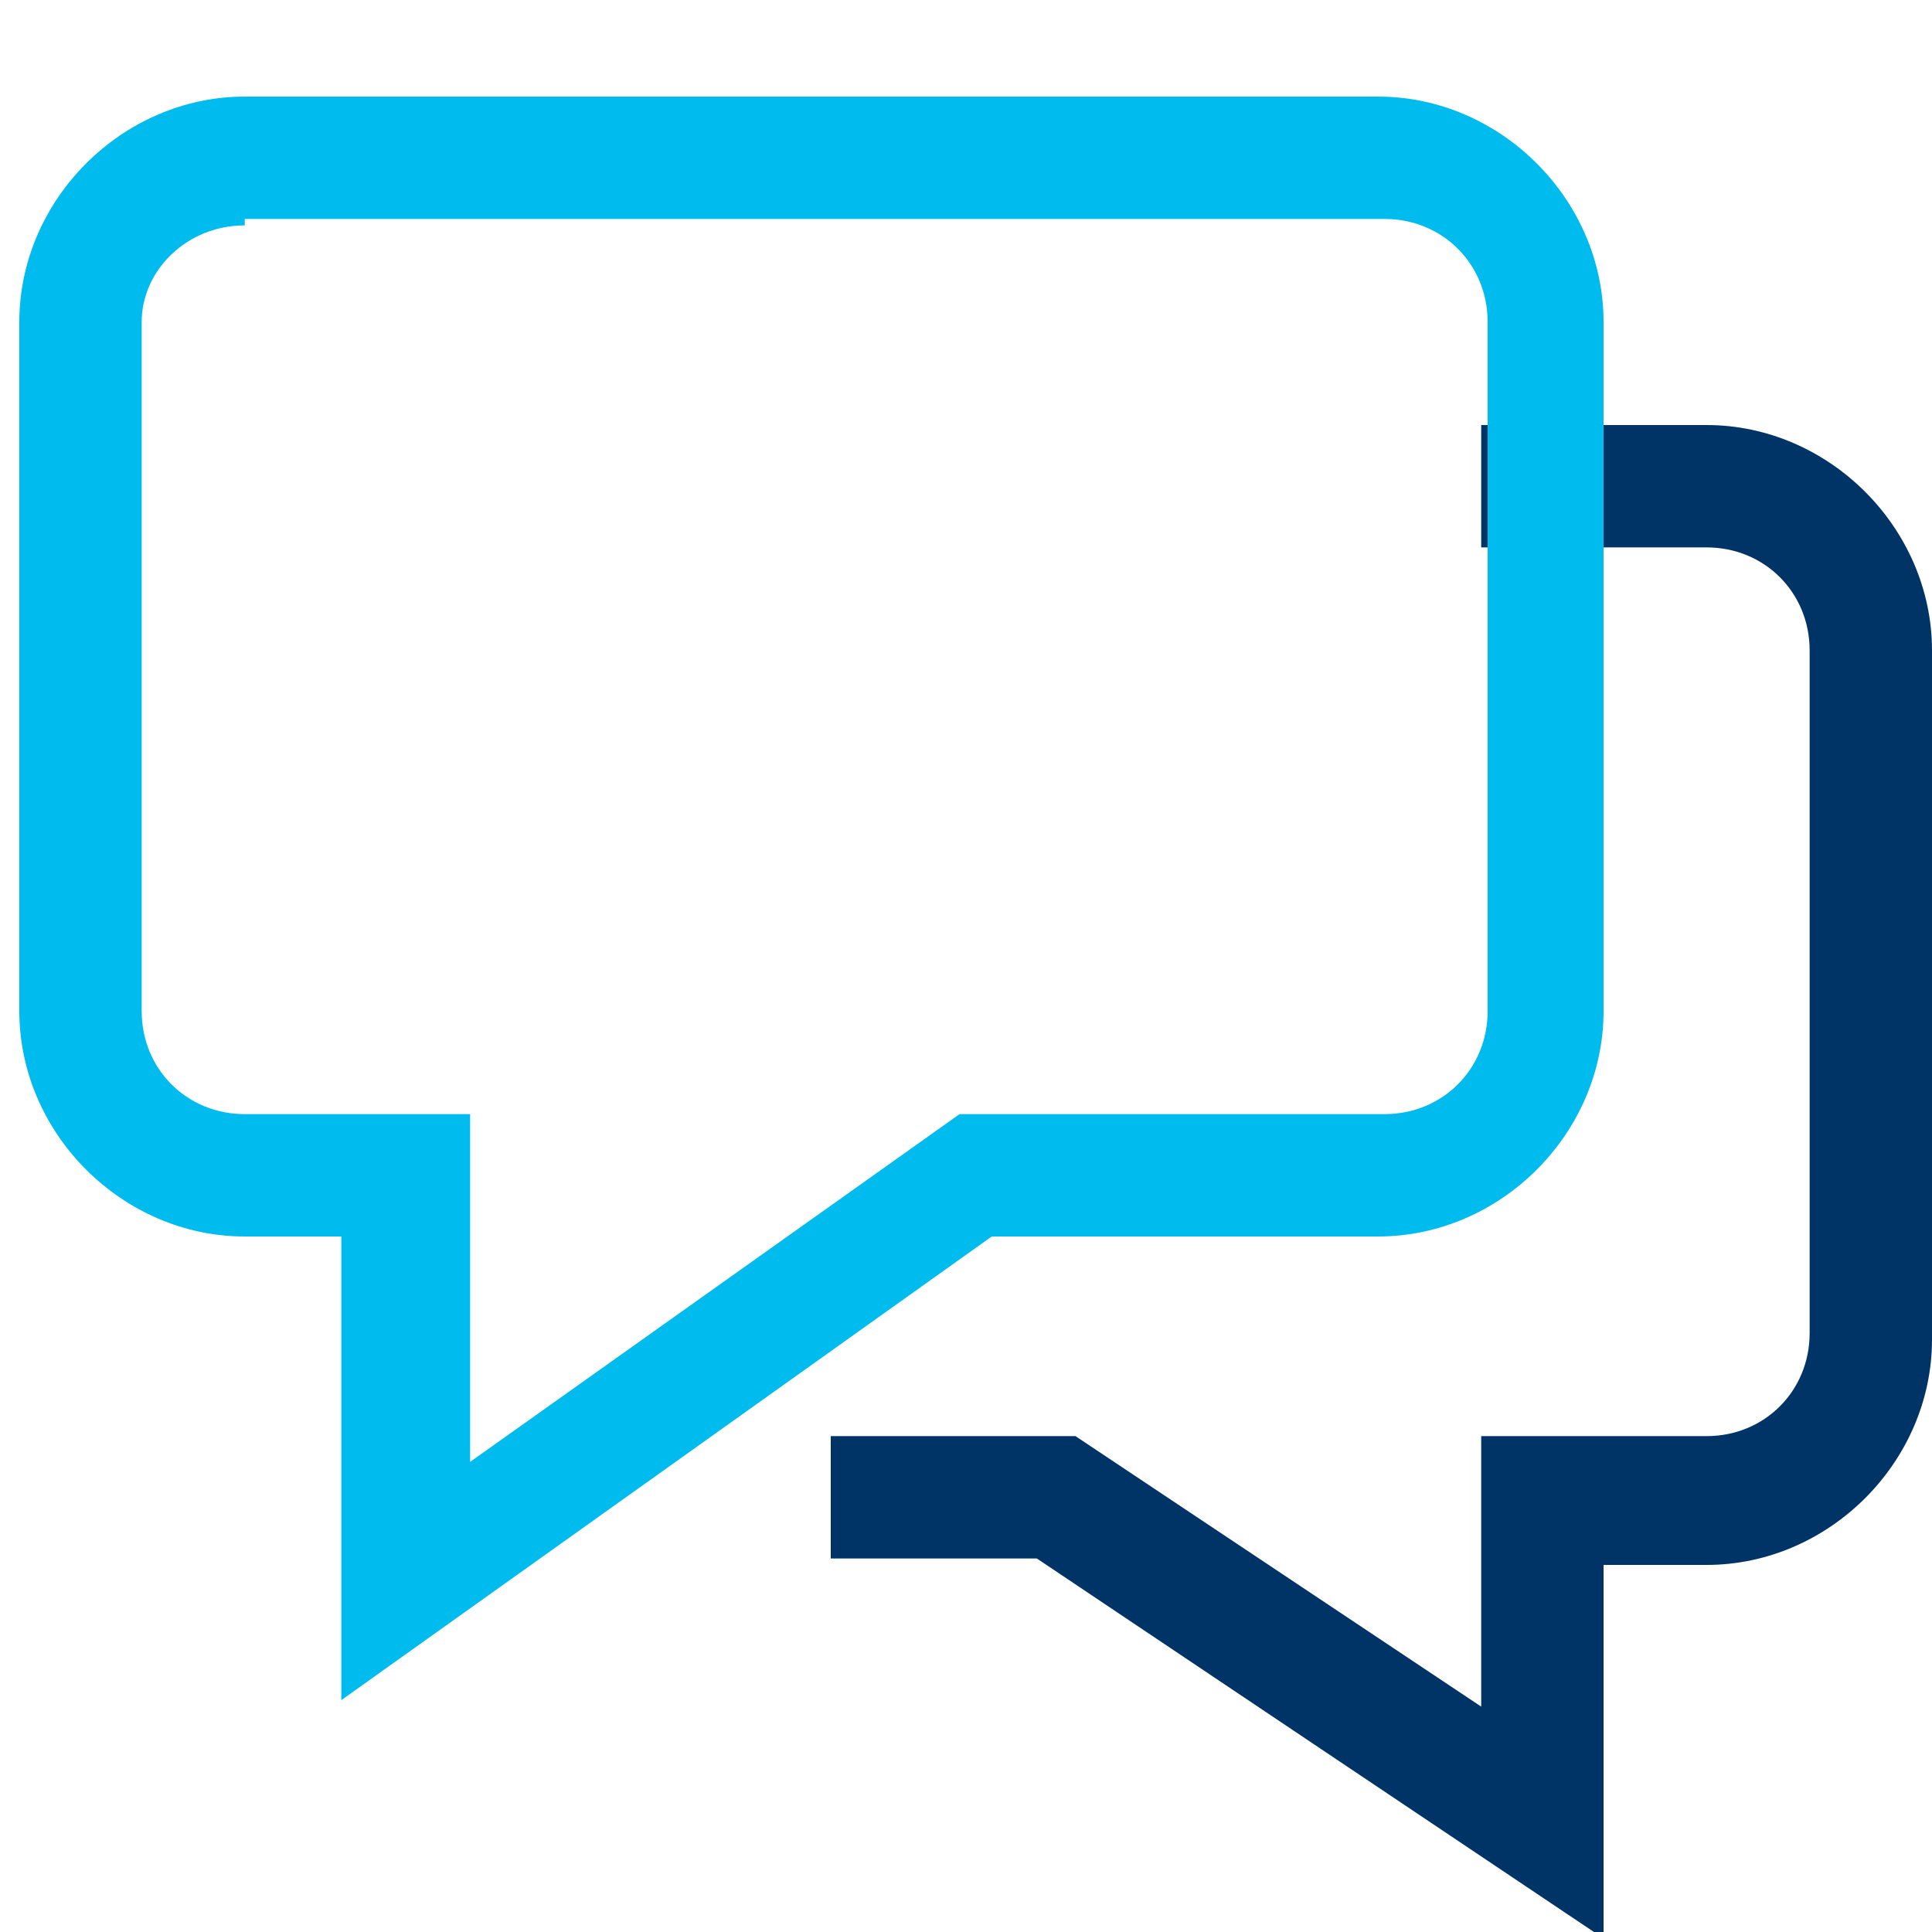
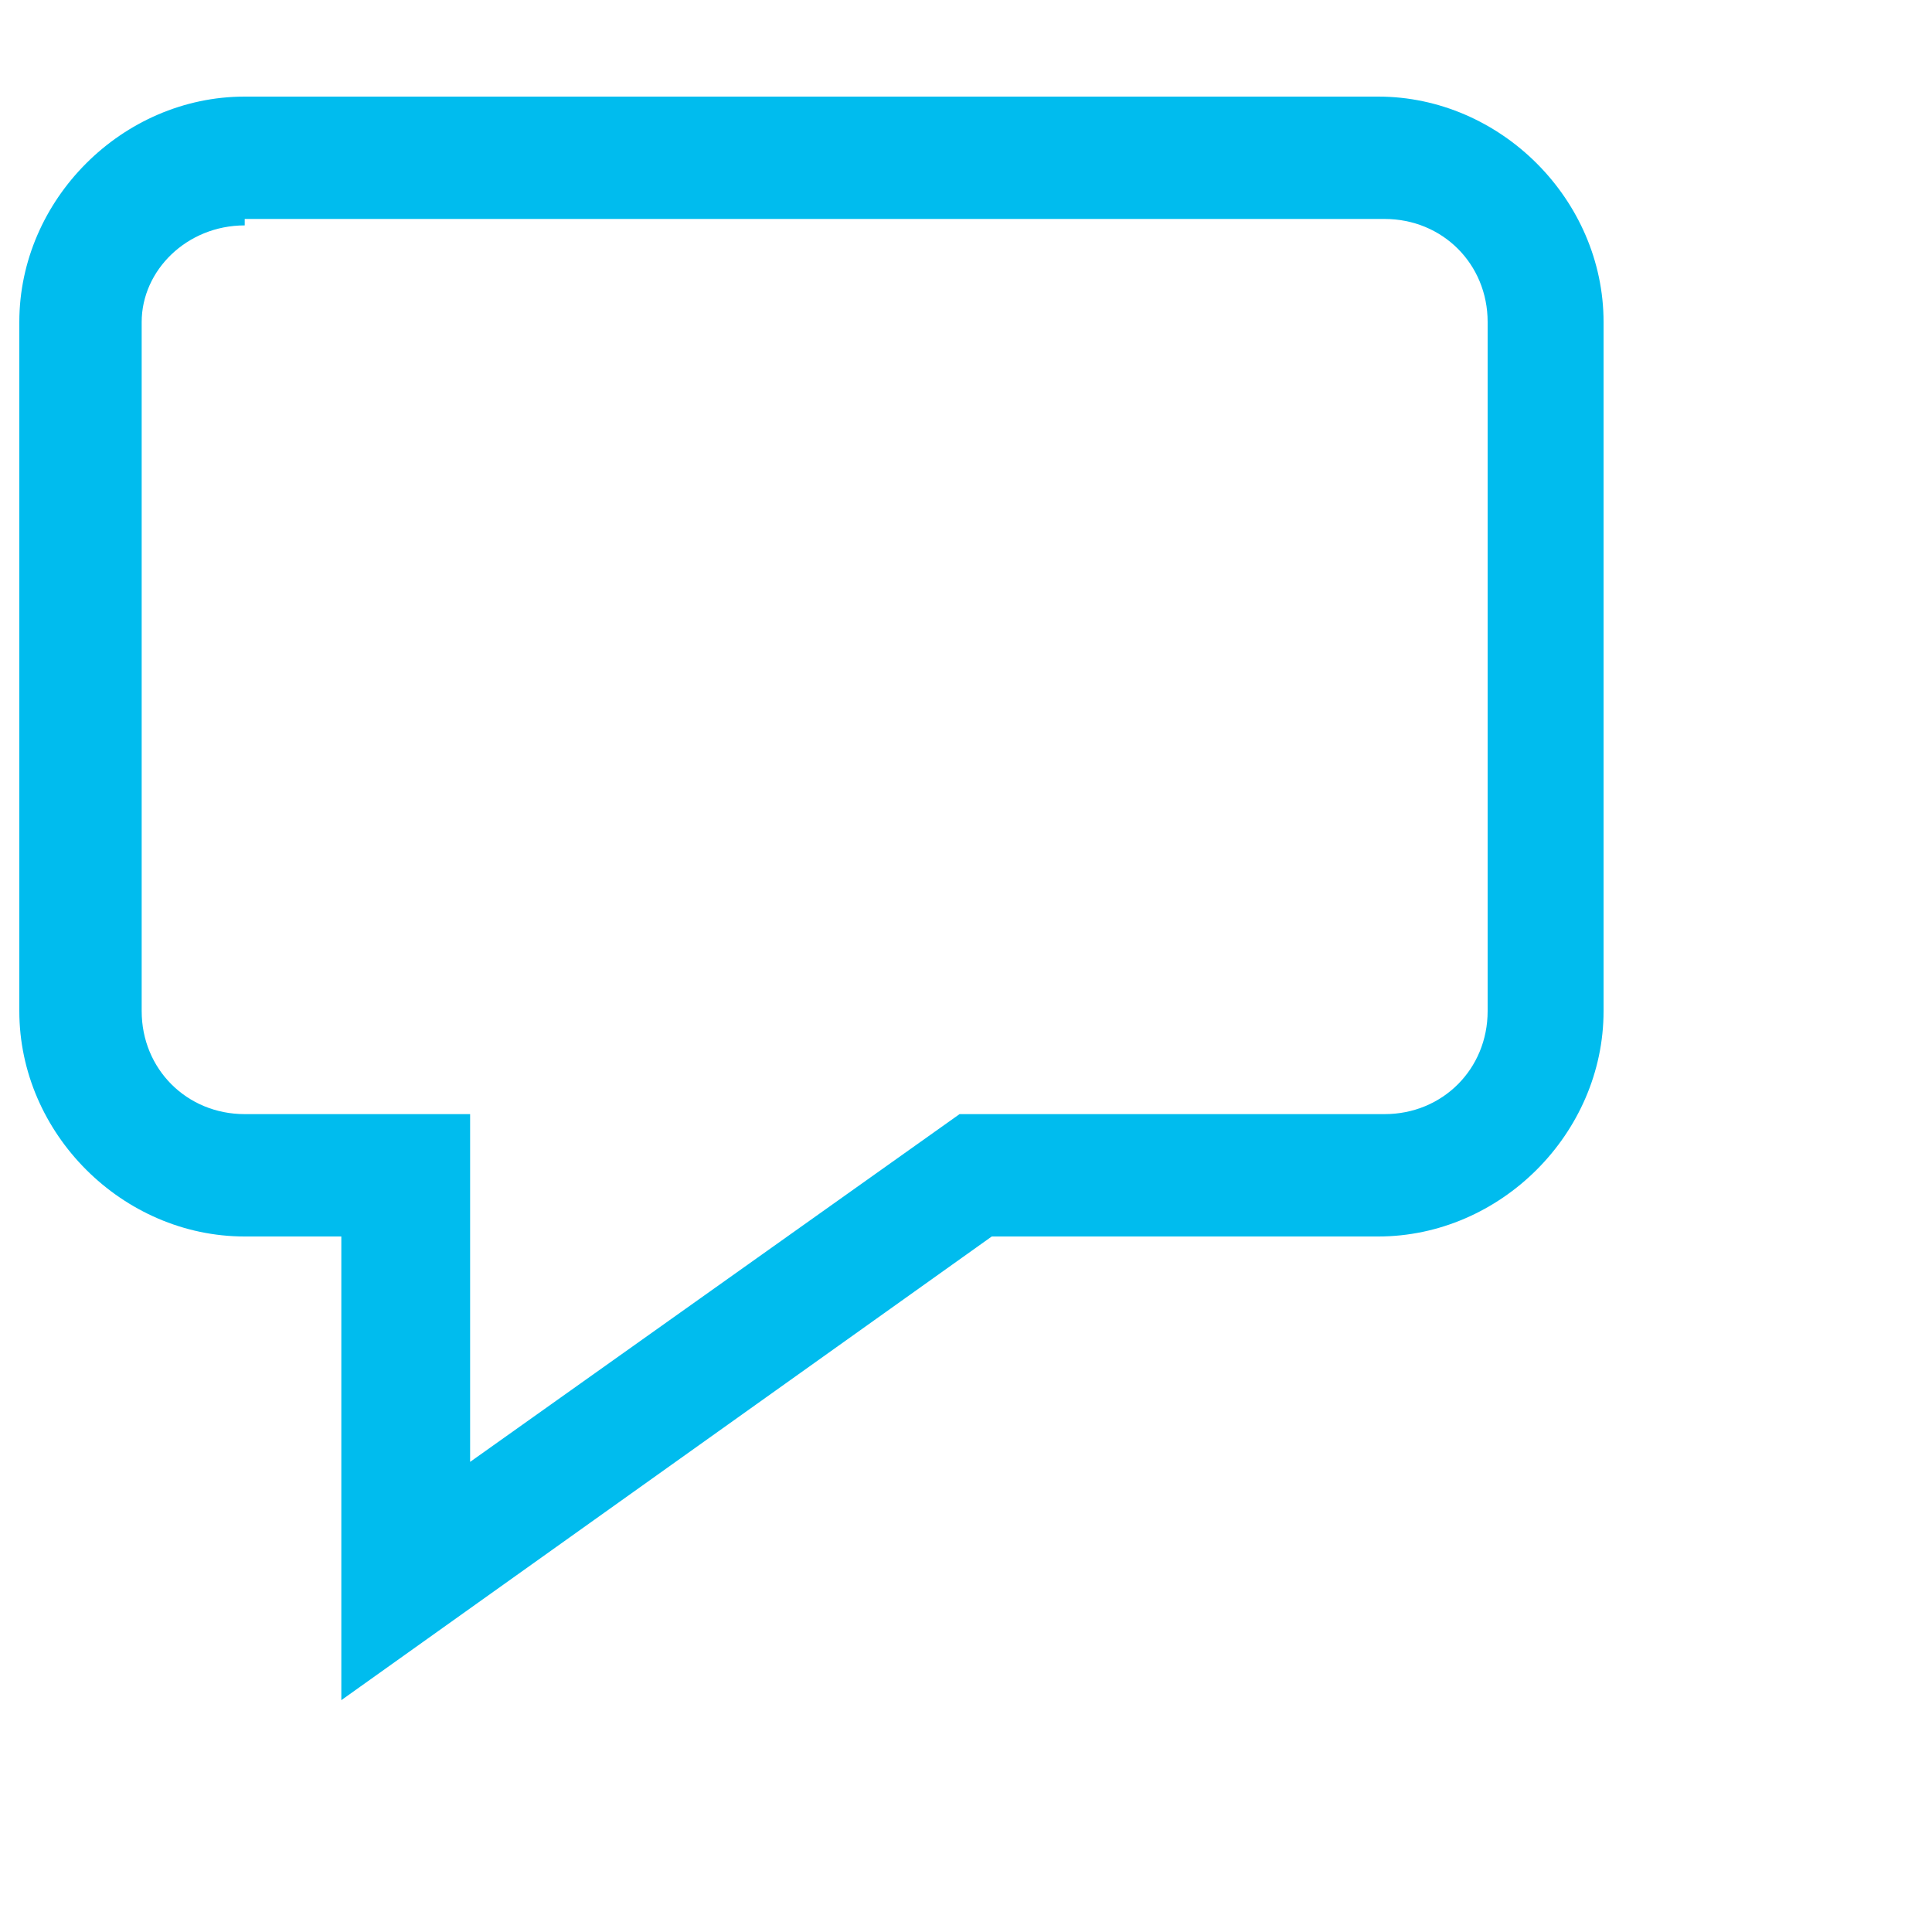
<svg xmlns="http://www.w3.org/2000/svg" version="1.1" id="Ebene_1" x="0px" y="0px" viewBox="0 0 30 30" style="enable-background:new 0 0 30 30;" xml:space="preserve">
  <style type="text/css">
	.st0{fill:#003466;}
	.st1{fill:#00BCEE;}
</style>
-   <path class="st0" d="M24.9,30.1l-8.8-5.9h-3.2v-1.9h3.8l6.3,4.2v-4.2h3.5c0.9,0,1.6-0.7,1.6-1.6V10.1c0-0.9-0.7-1.6-1.6-1.6H23V6.6  h3.5c1.9,0,3.5,1.6,3.5,3.5v10.7c0,1.9-1.6,3.5-3.5,3.5h-1.6V30.1z" />
  <path class="st1" d="M5.3,26.4v-7.2H3.8c-1.9,0-3.5-1.6-3.5-3.5V5c0-1.9,1.6-3.5,3.5-3.5h17.6c1.9,0,3.5,1.6,3.5,3.5v10.7  c0,1.9-1.6,3.5-3.5,3.5h-6L5.3,26.4z M3.8,3.5C2.9,3.5,2.2,4.2,2.2,5v10.7c0,0.9,0.7,1.6,1.6,1.6h3.5v5.4l7.6-5.4h6.6  c0.9,0,1.6-0.7,1.6-1.6V5c0-0.9-0.7-1.6-1.6-1.6H3.8z" />
</svg>